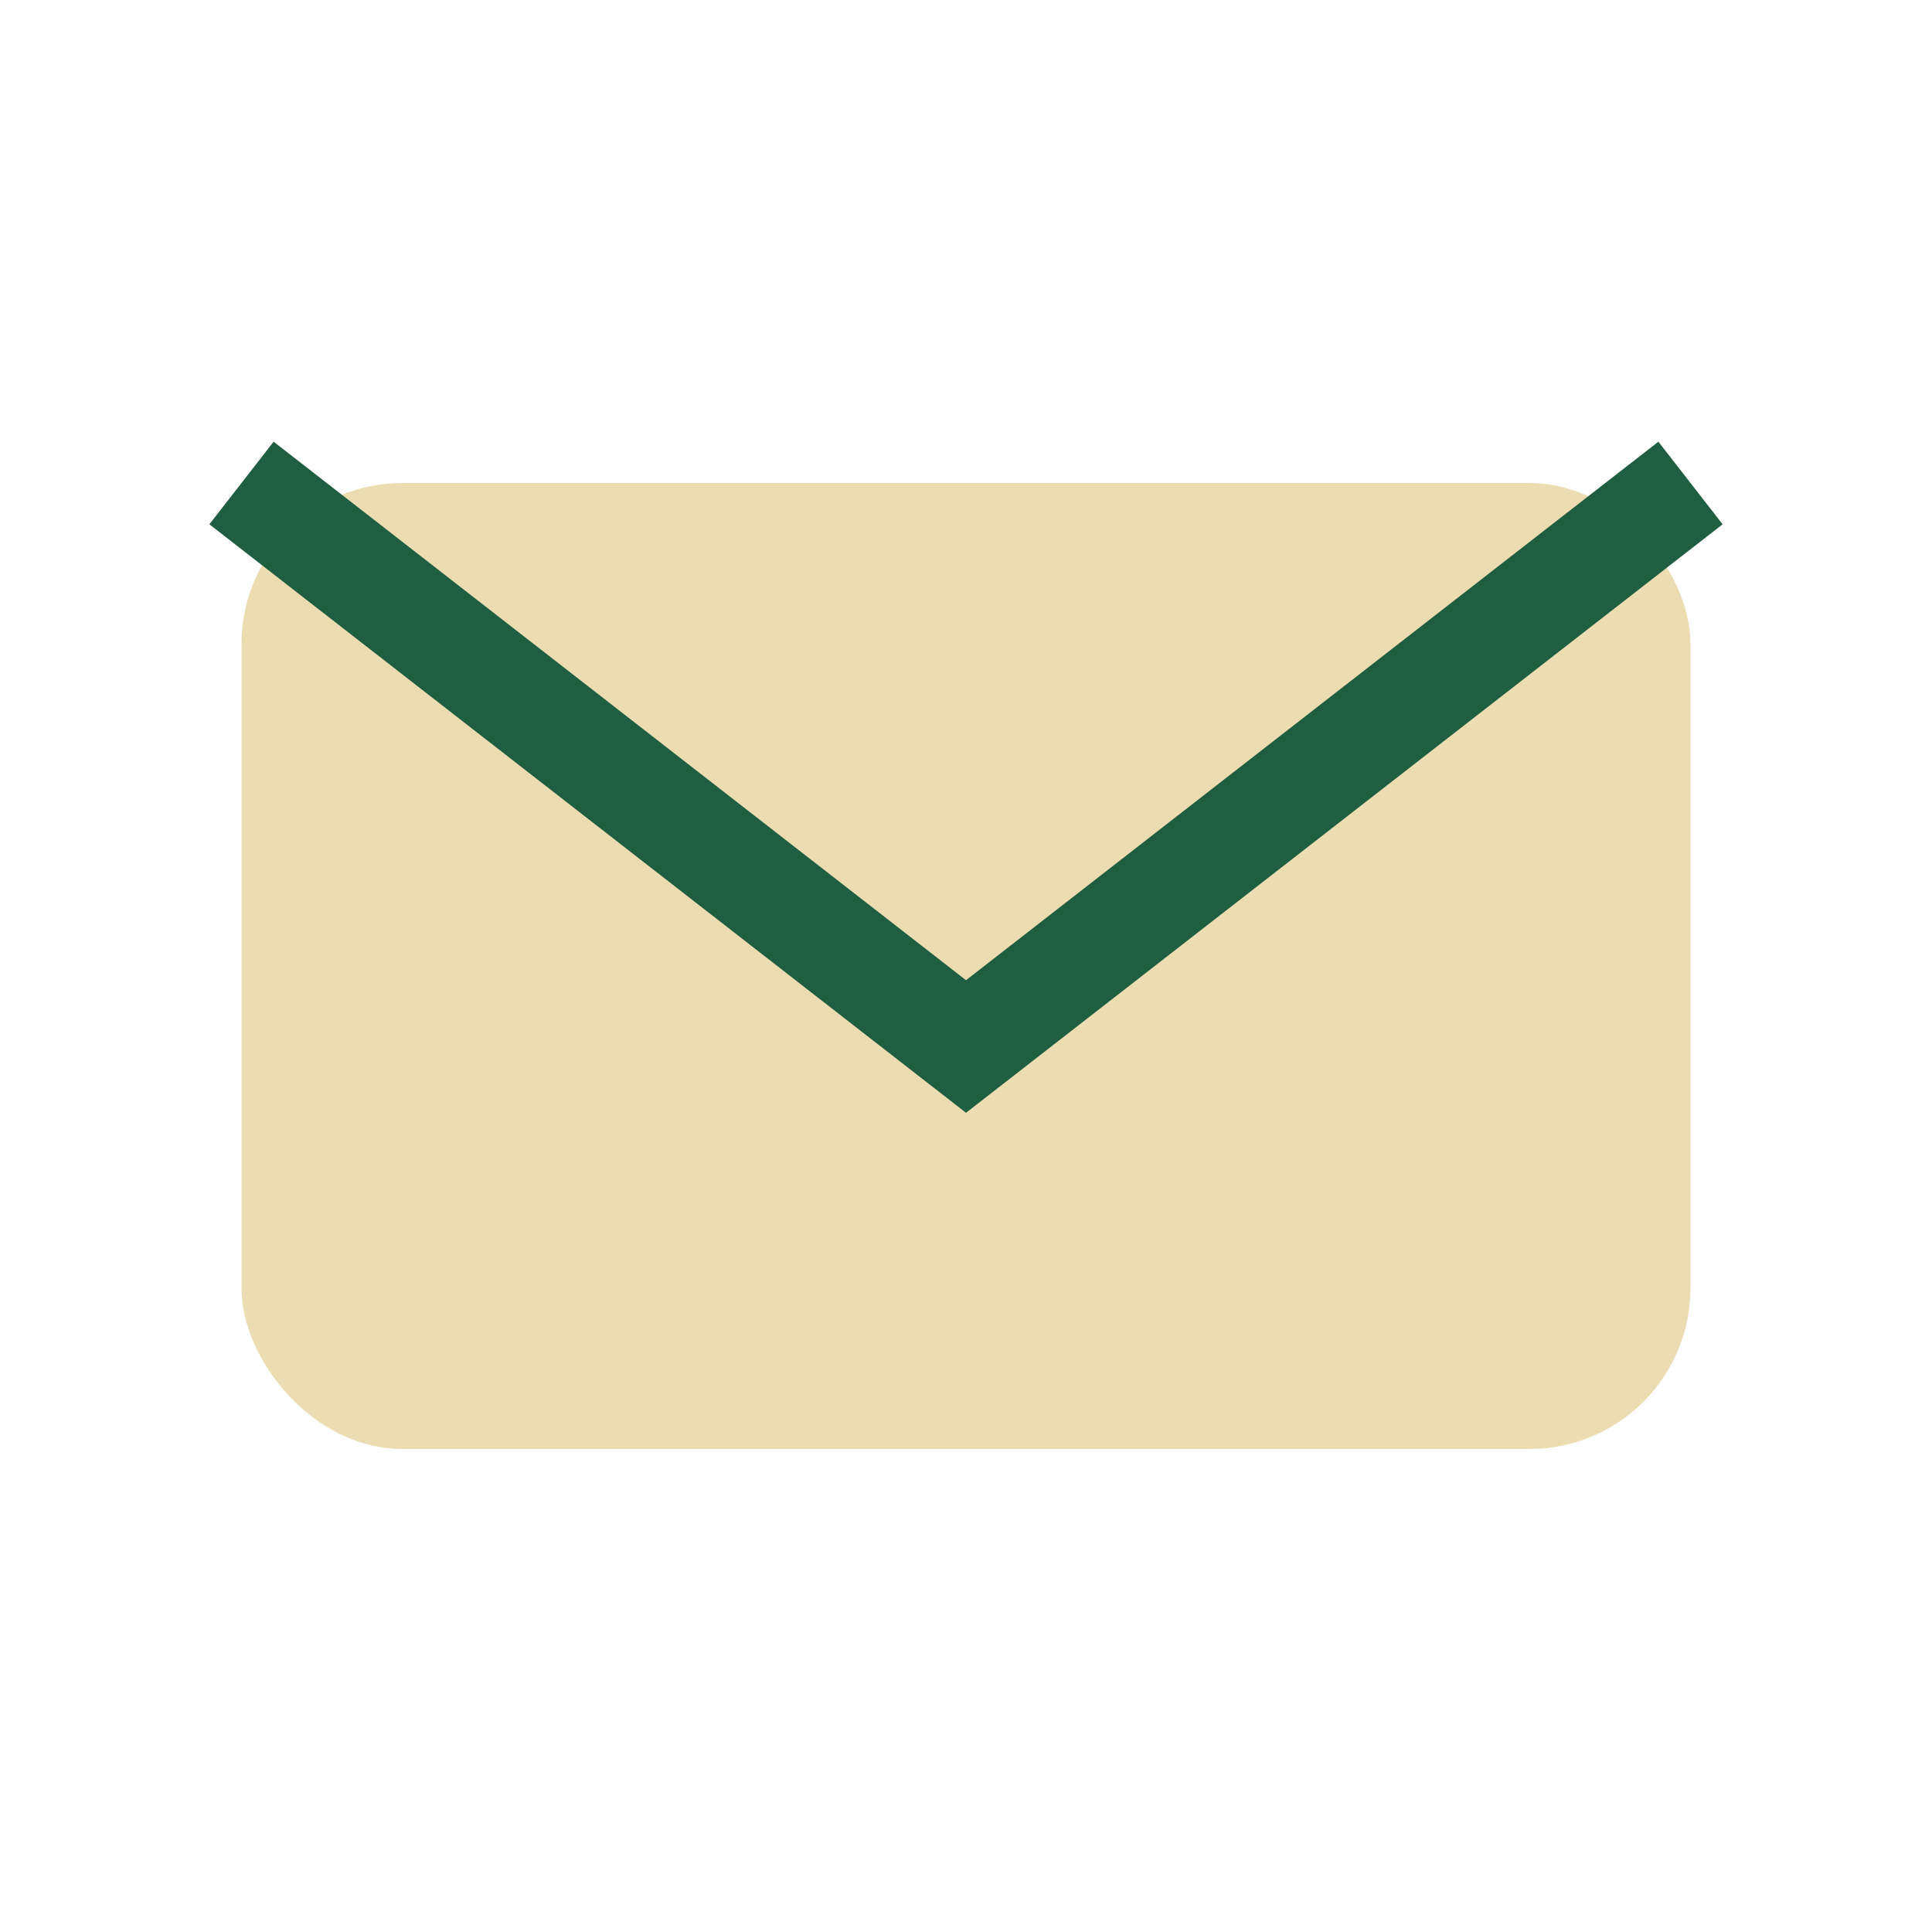
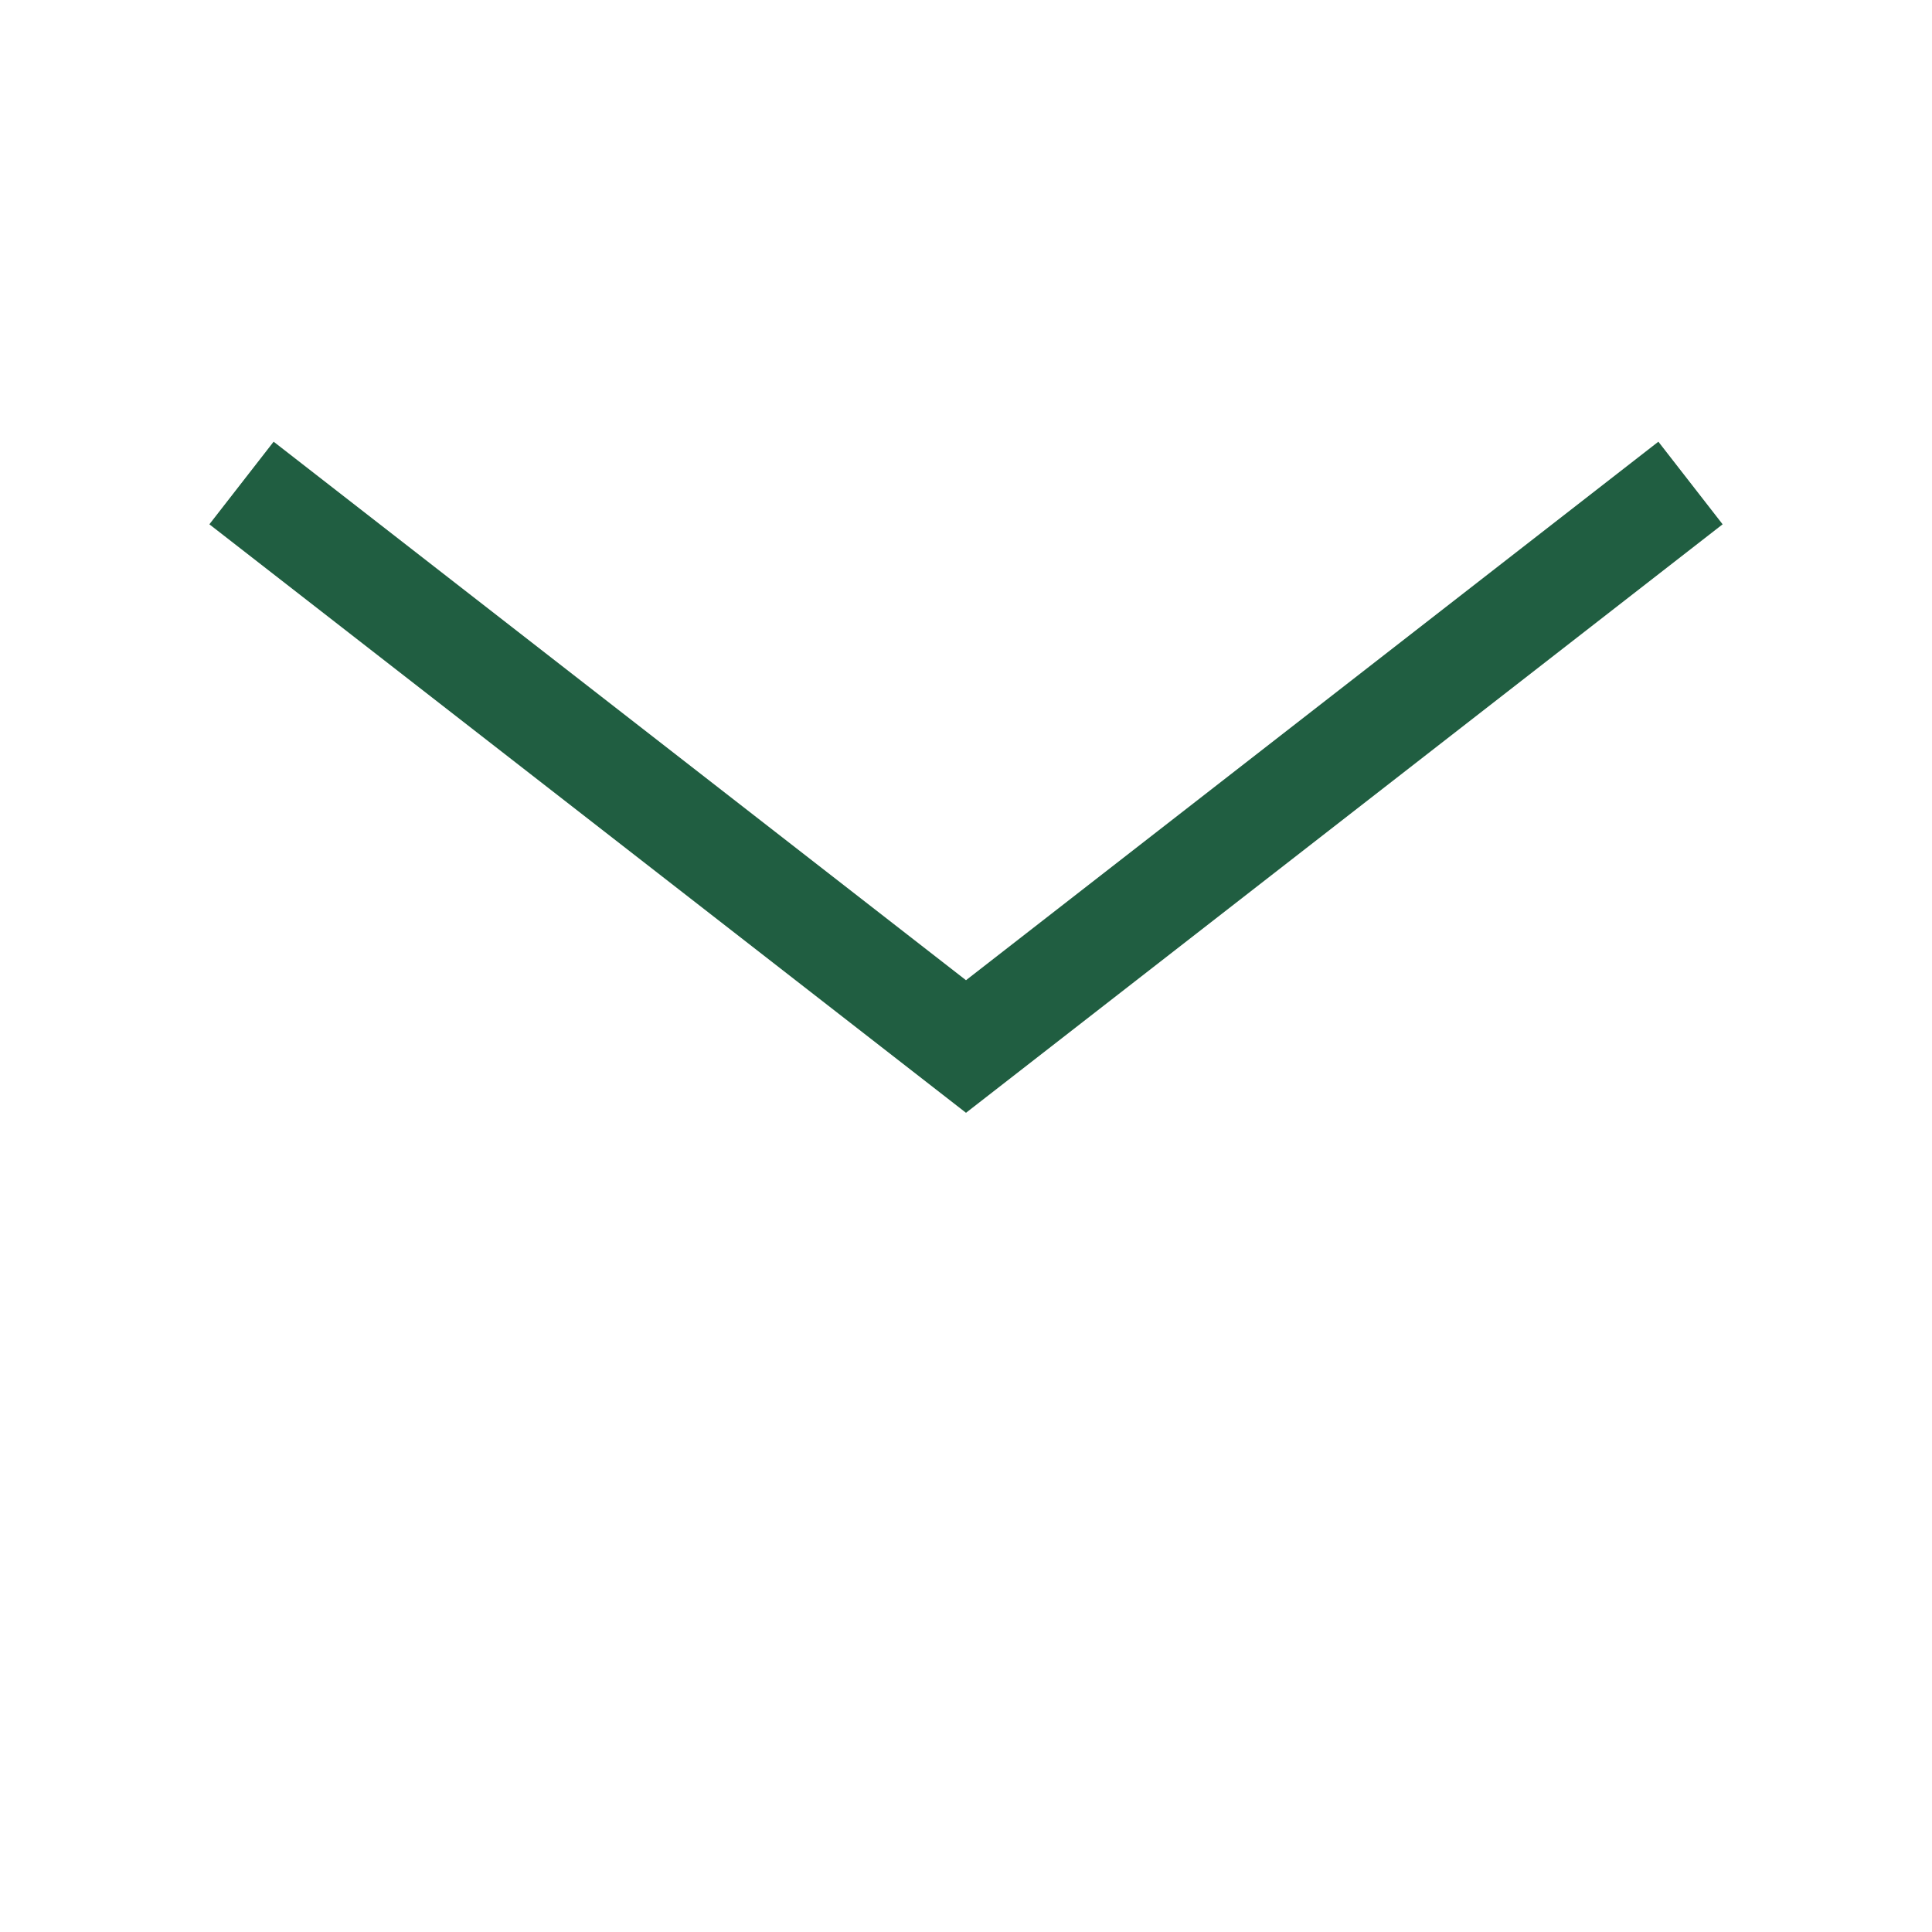
<svg xmlns="http://www.w3.org/2000/svg" width="24" height="24" viewBox="0 0 24 24">
-   <rect x="3" y="6" width="18" height="12" rx="2" fill="#ECDCB2" />
  <path d="M3 6l9 7 9-7" stroke="#205E41" stroke-width="1.3" fill="none" />
</svg>